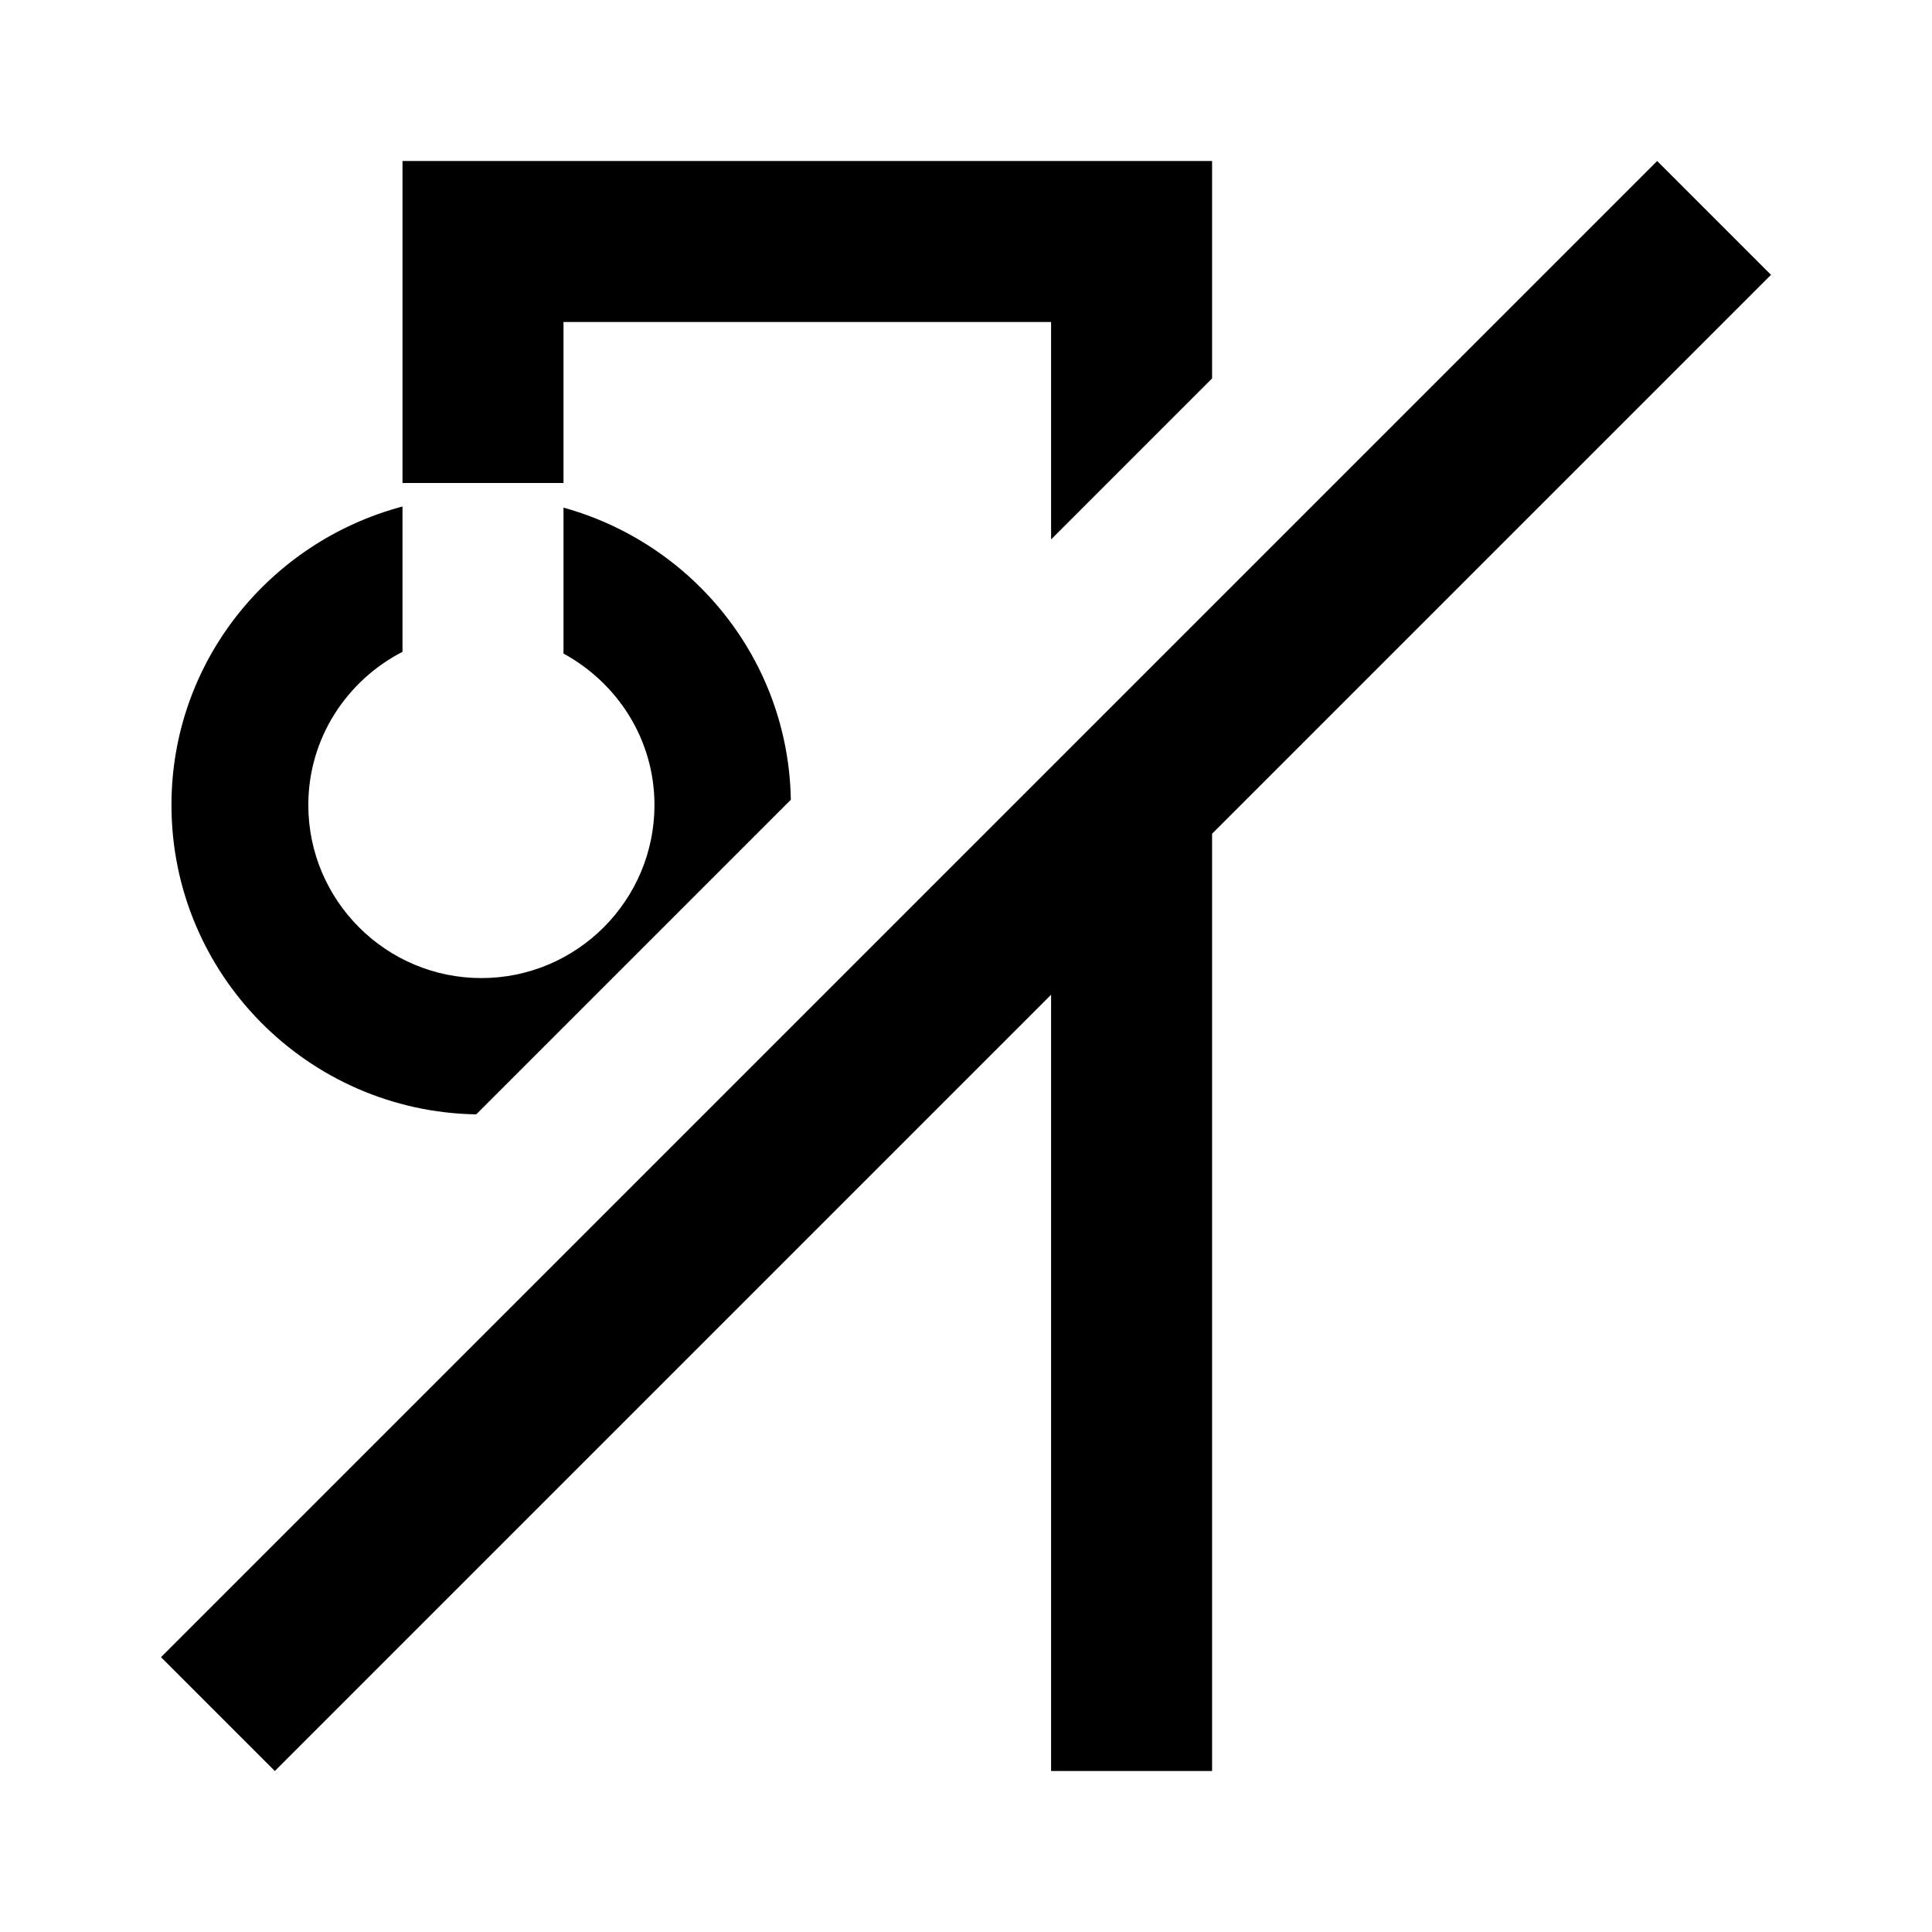
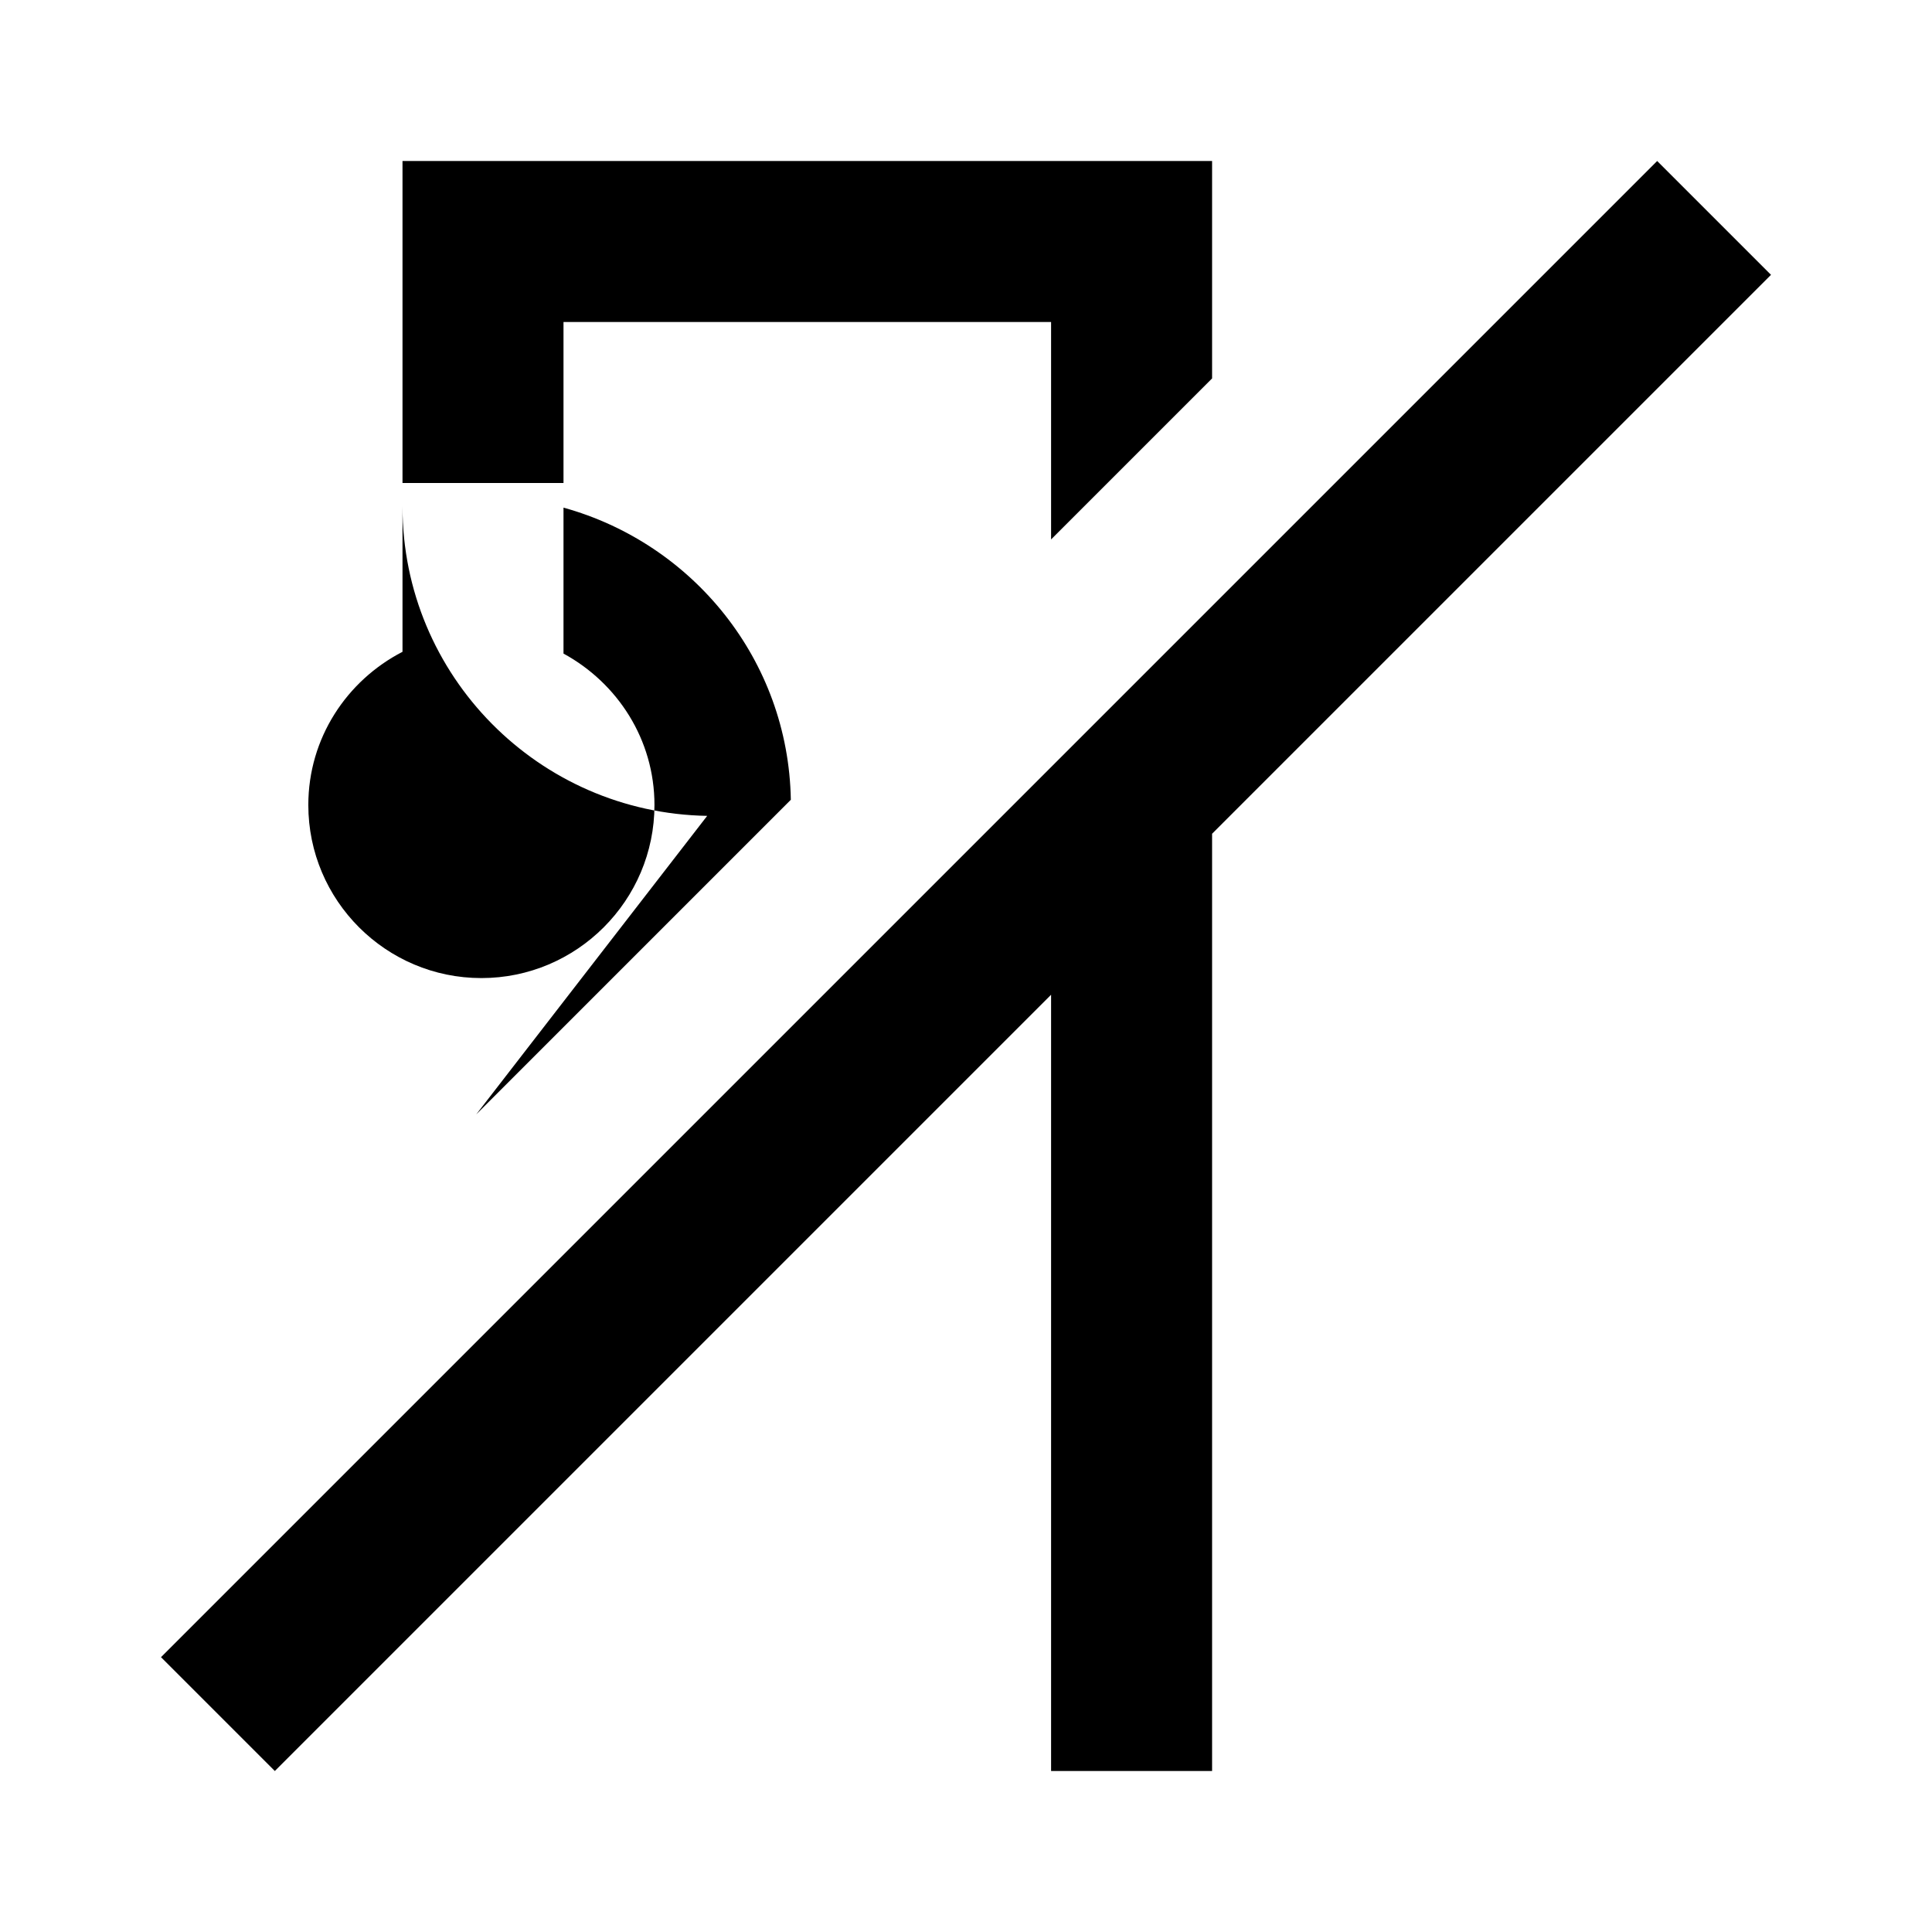
<svg xmlns="http://www.w3.org/2000/svg" xmlns:xlink="http://www.w3.org/1999/xlink" width="24" height="24" viewBox="0 0 24 24">
  <defs>
-     <path id="fa1opui1da" d="M18.586 0L0 18.586 1.414 20l9.643-9.643V20h2V8.357L20 1.414 18.586 0zM3.916 11.843l3.908-3.908C7.794 6.197 6.605 4.75 5 4.306v1.813C5.67 6.484 6.13 7.186 6.13 8c0 1.186-.965 2.15-2.15 2.15-1.186 0-2.15-.964-2.15-2.15 0-.831.478-1.546 1.17-1.903V4.292C1.353 4.729.13 6.217.13 8c0 2.101 1.692 3.808 3.785 3.843zM5 2h6.057v2.701l2-2V0H3v4h2V2z" />
+     <path id="fa1opui1da" d="M18.586 0L0 18.586 1.414 20l9.643-9.643V20h2V8.357L20 1.414 18.586 0zM3.916 11.843l3.908-3.908C7.794 6.197 6.605 4.75 5 4.306v1.813C5.67 6.484 6.13 7.186 6.13 8c0 1.186-.965 2.15-2.15 2.15-1.186 0-2.15-.964-2.15-2.15 0-.831.478-1.546 1.17-1.903V4.292c0 2.101 1.692 3.808 3.785 3.843zM5 2h6.057v2.701l2-2V0H3v4h2V2z" />
  </defs>
  <g fill="none" fill-rule="evenodd">
    <g>
      <g>
        <g transform="translate(-1292 -513) translate(1292 513) translate(2 2)">
          <mask id="zeljk58zxb" fill="#fff">
            <use xlink:href="#fa1opui1da" />
          </mask>
          <use fill="currentColor" xlink:href="#fa1opui1da" />
-           <path fill="currentColor" mask="url(#zeljk58zxb)" />
        </g>
-         <path transform="translate(-1292 -513) translate(1292 513)" />
      </g>
    </g>
  </g>
</svg>